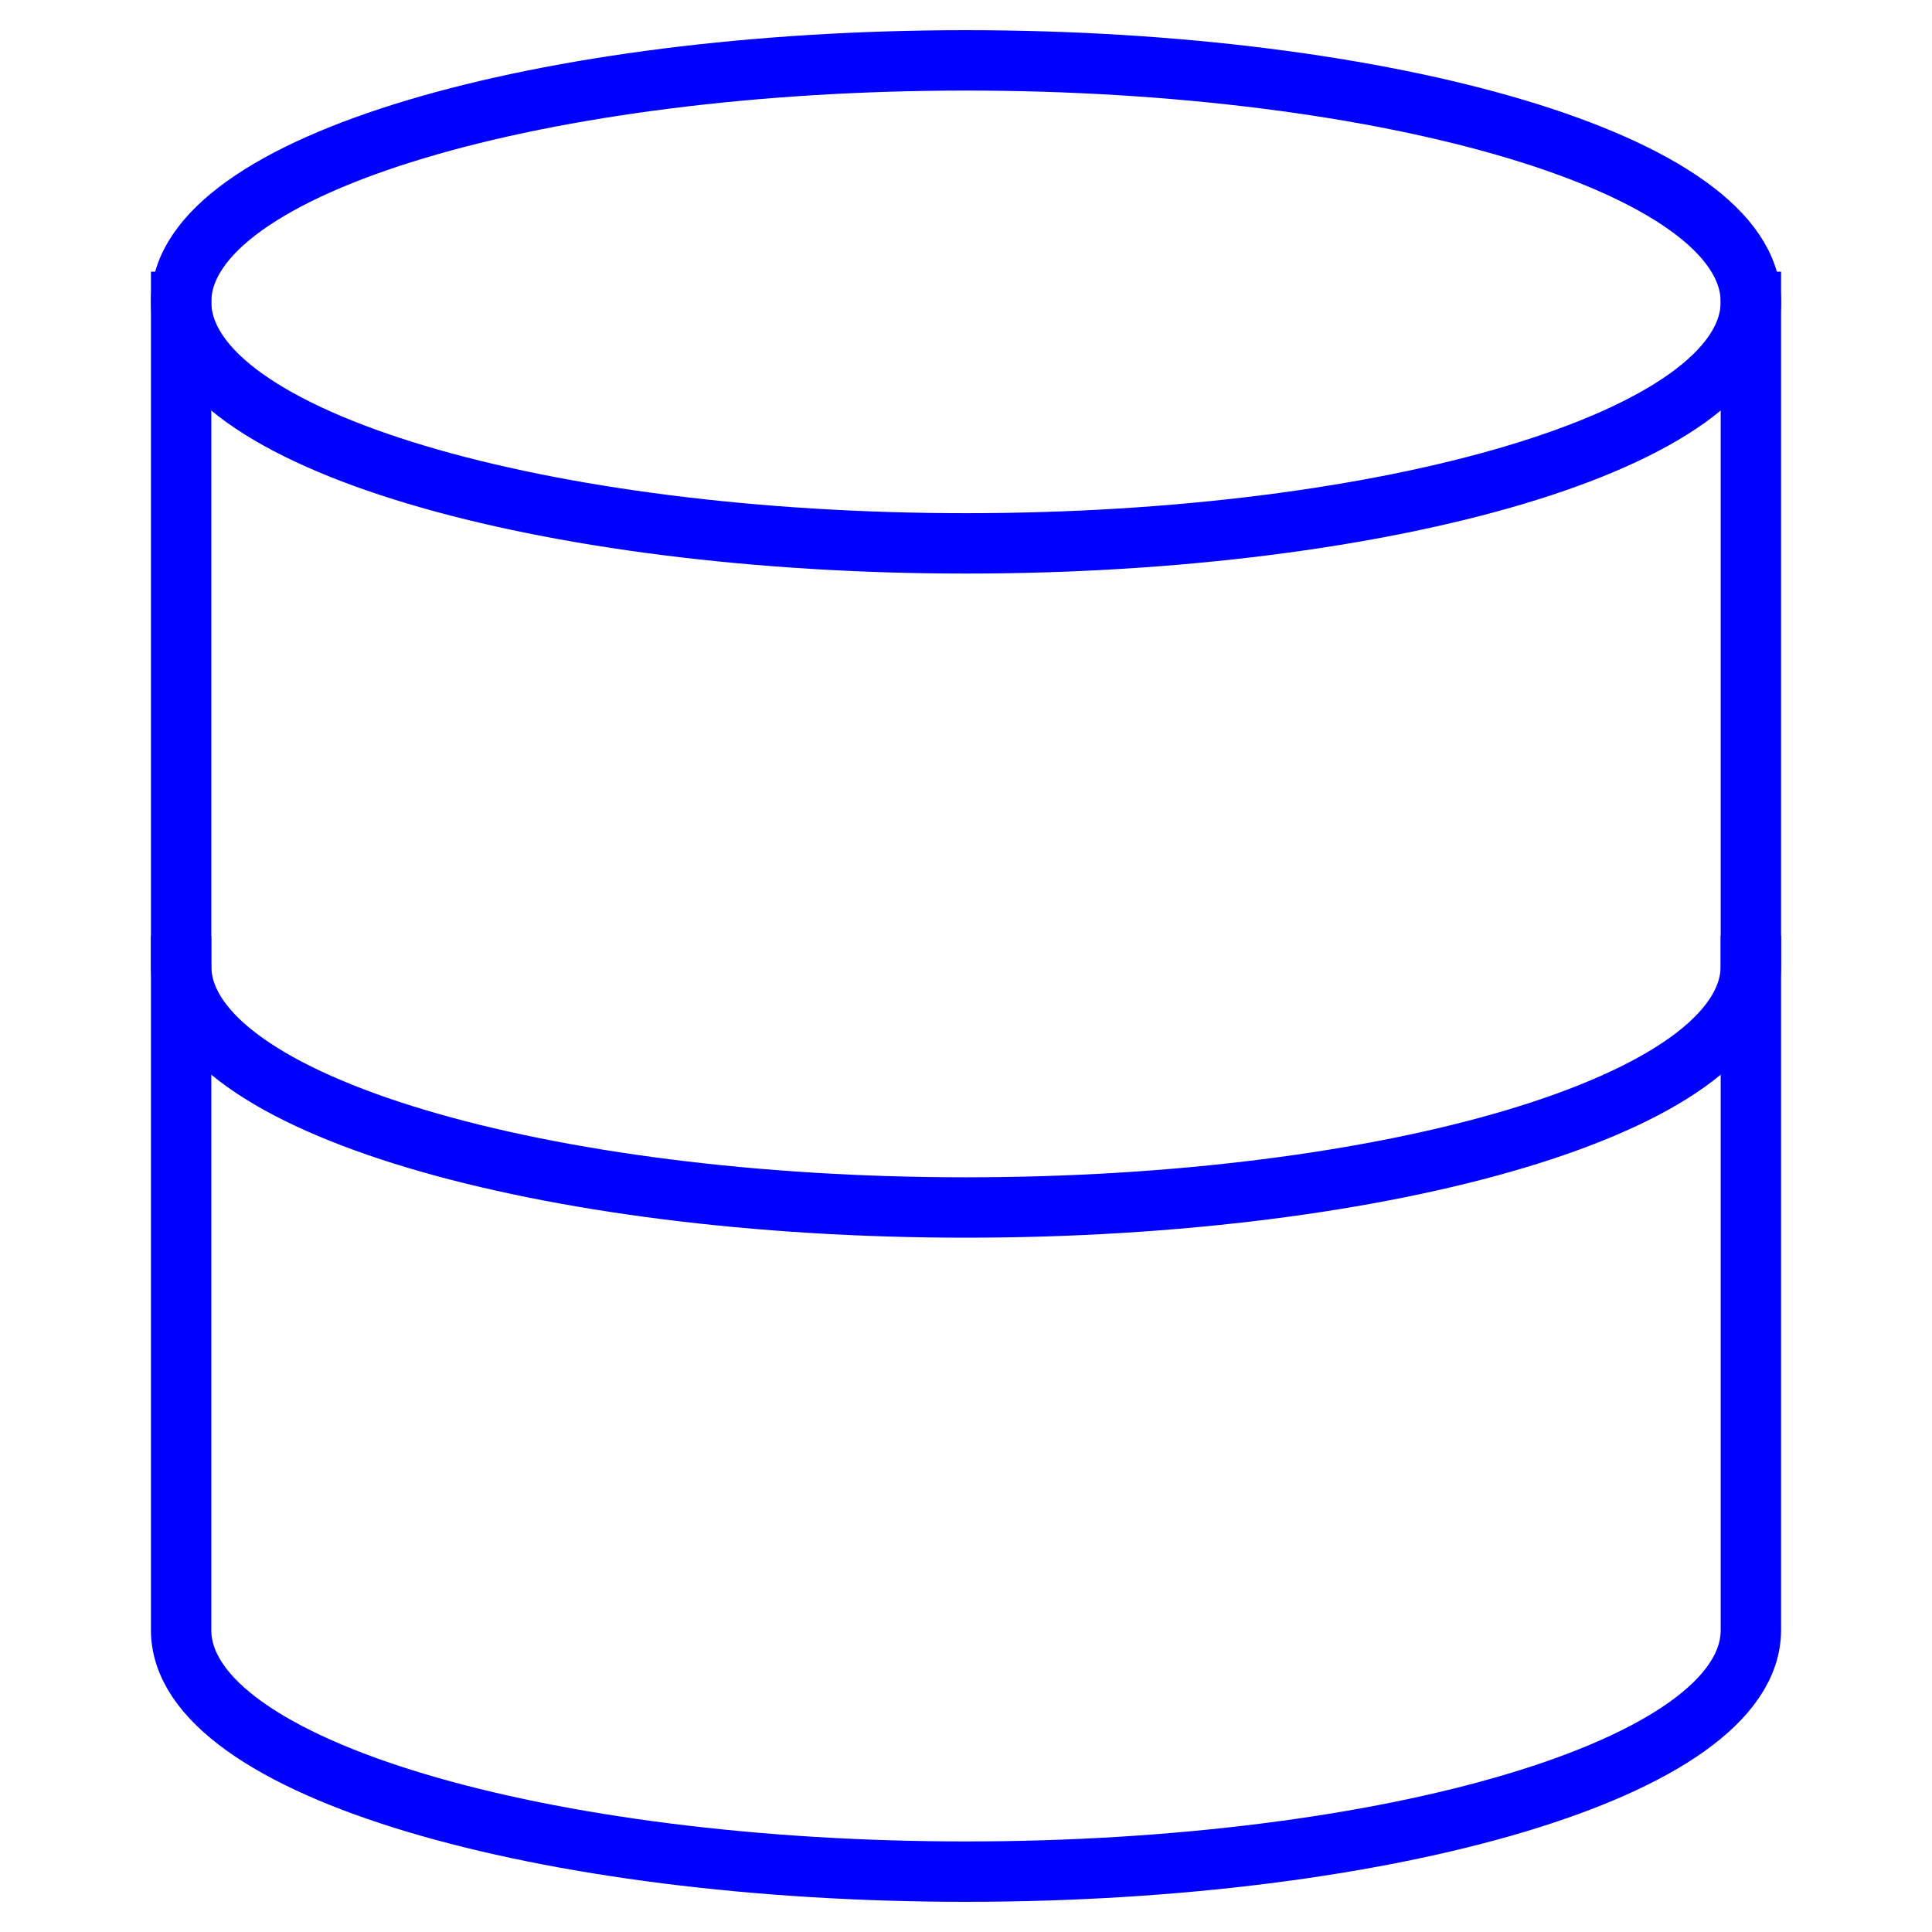
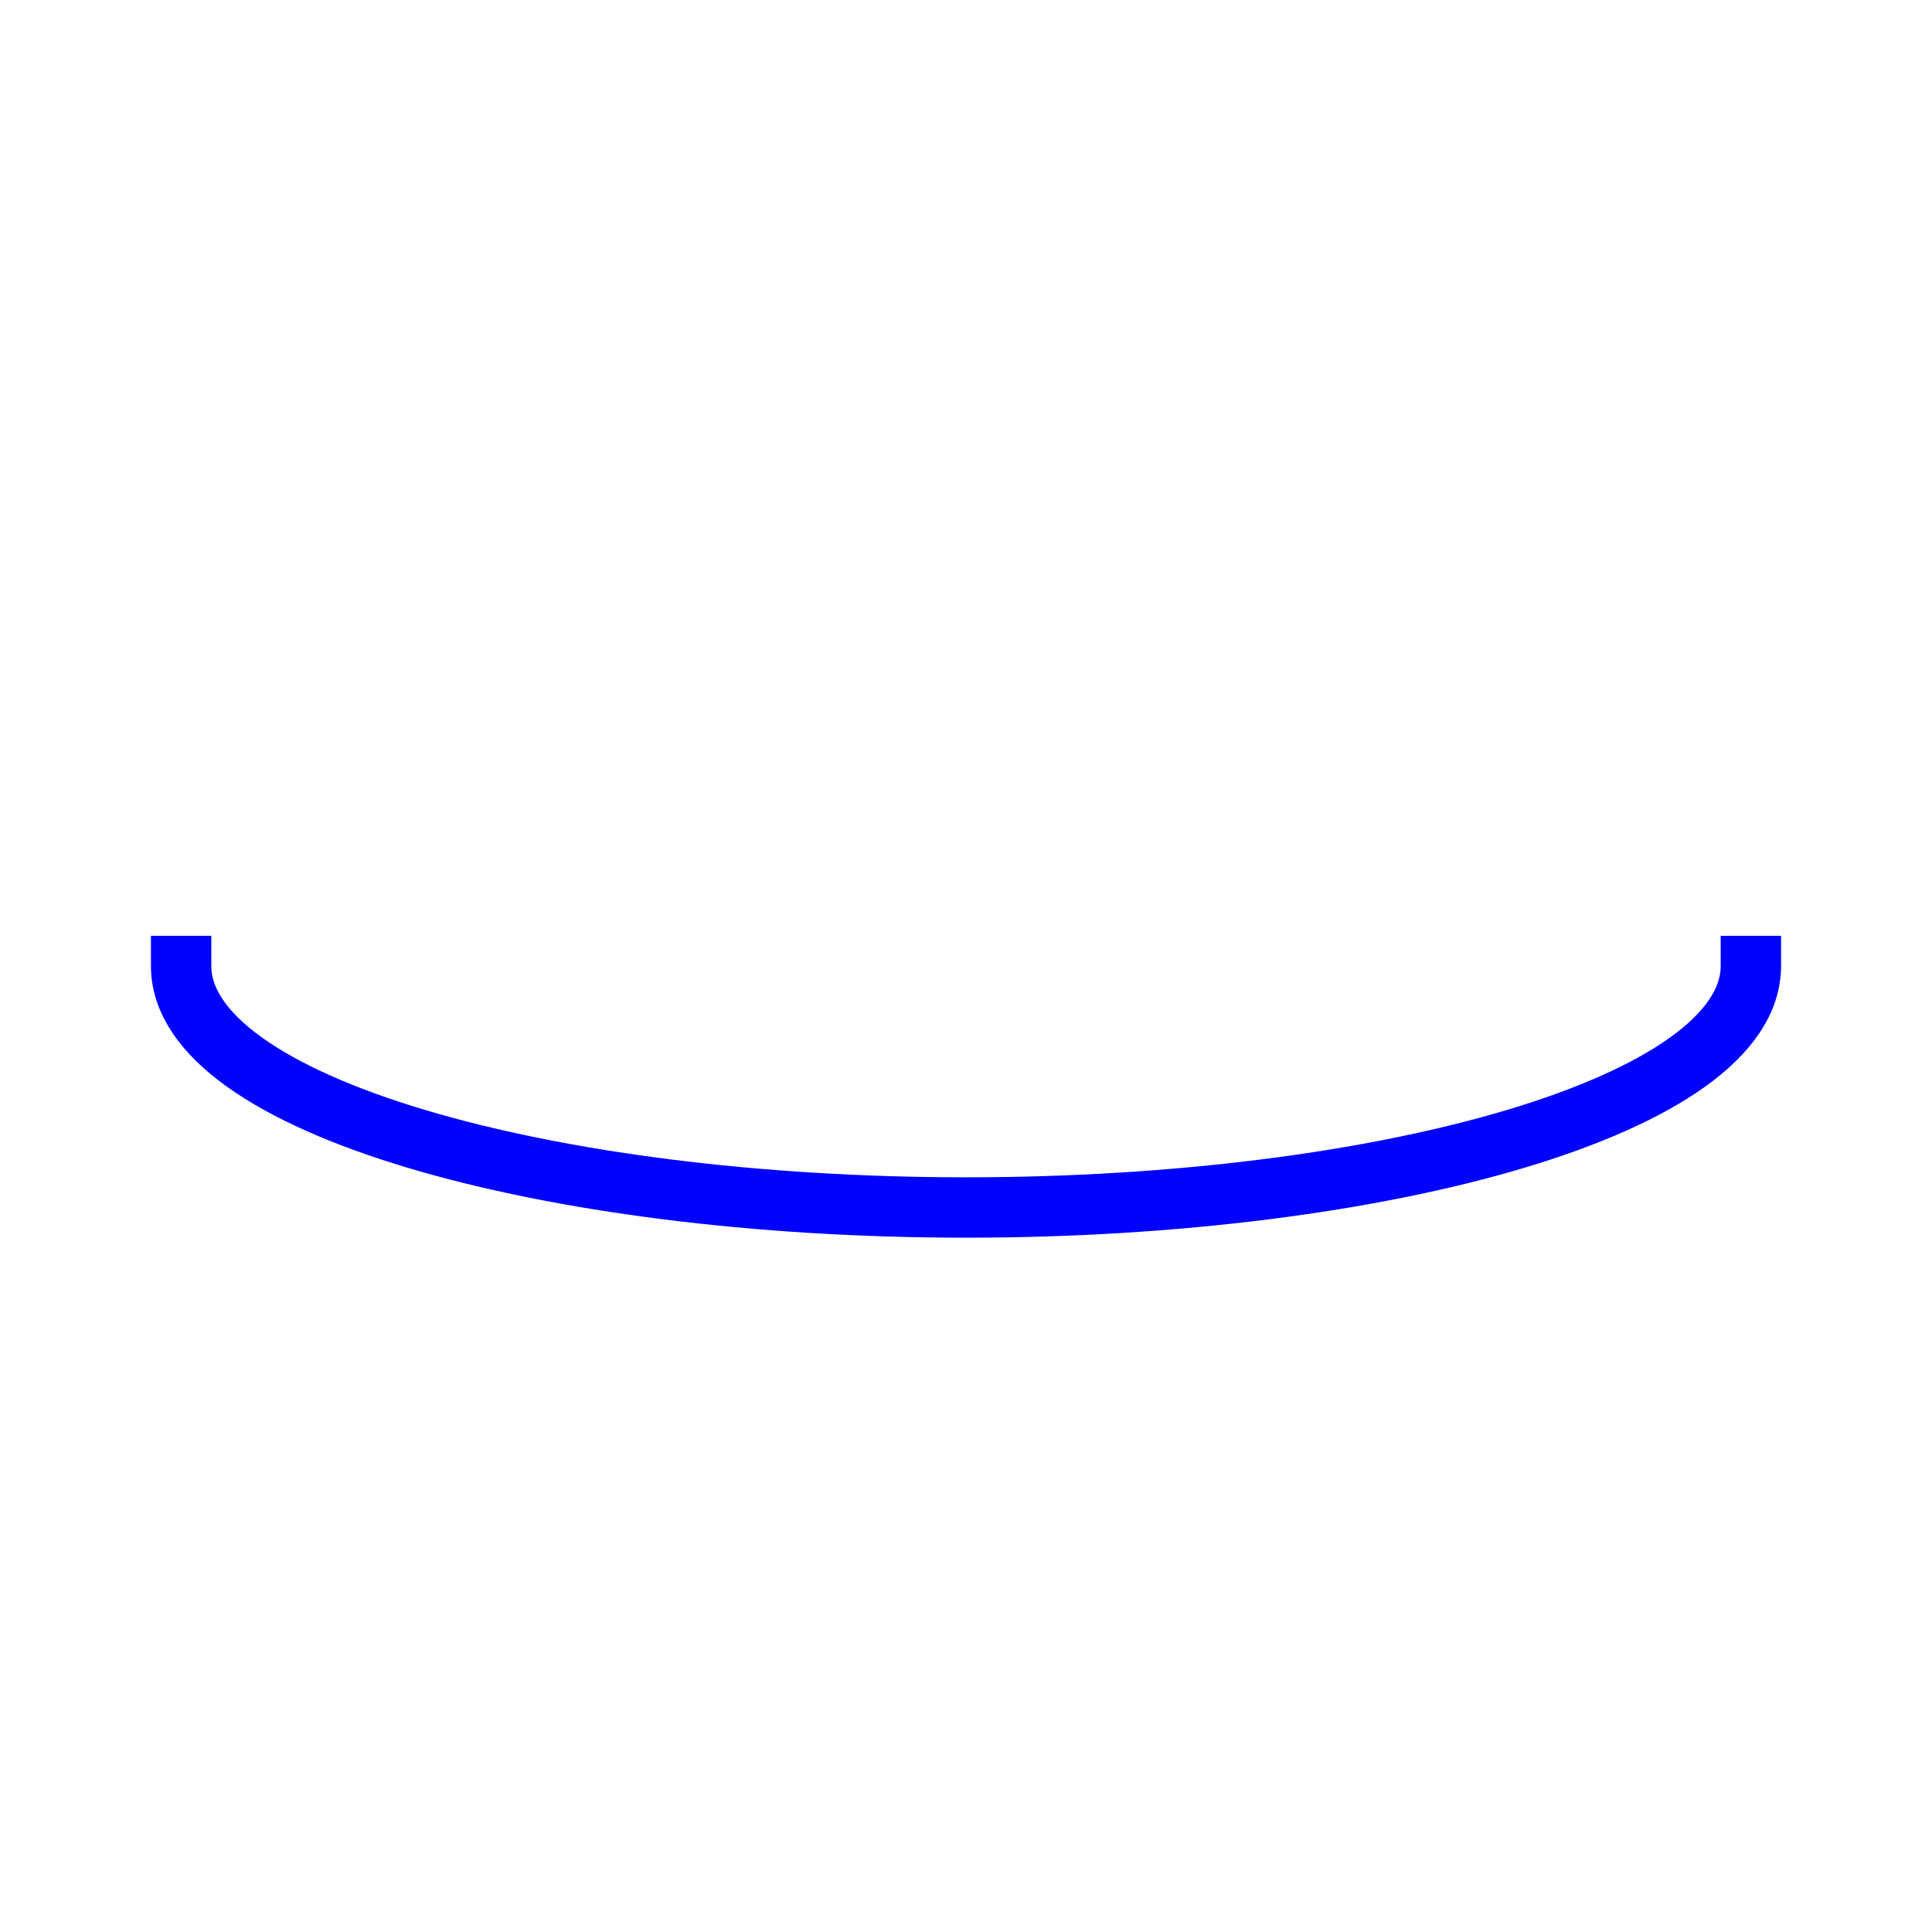
<svg xmlns="http://www.w3.org/2000/svg" width="64" height="64" viewBox="0 0 64 64">
  <g class="nc-icon-wrapper" stroke-linecap="square" stroke-linejoin="miter" stroke-width="2" fill="#0000ff" stroke="#0000ff">
-     <path data-cap="butt" fill="none" stroke="#0000ff" stroke-miterlimit="10" d="M6,10v44c0,4.6,12.1,8,26,8 s26-3.4,26-8V10" stroke-linecap="butt" />
-     <path data-color="color-2" fill="none" stroke-miterlimit="10" d="M58,10 c0,4.6-12.1,8-26,8S6,14.6,6,10s12.1-8,26-8S58,5.4,58,10z" />
    <path fill="none" stroke="#0000ff" stroke-miterlimit="10" d="M58,32c0,4.6-12.1,8-26,8 S6,36.6,6,32" />
  </g>
</svg>